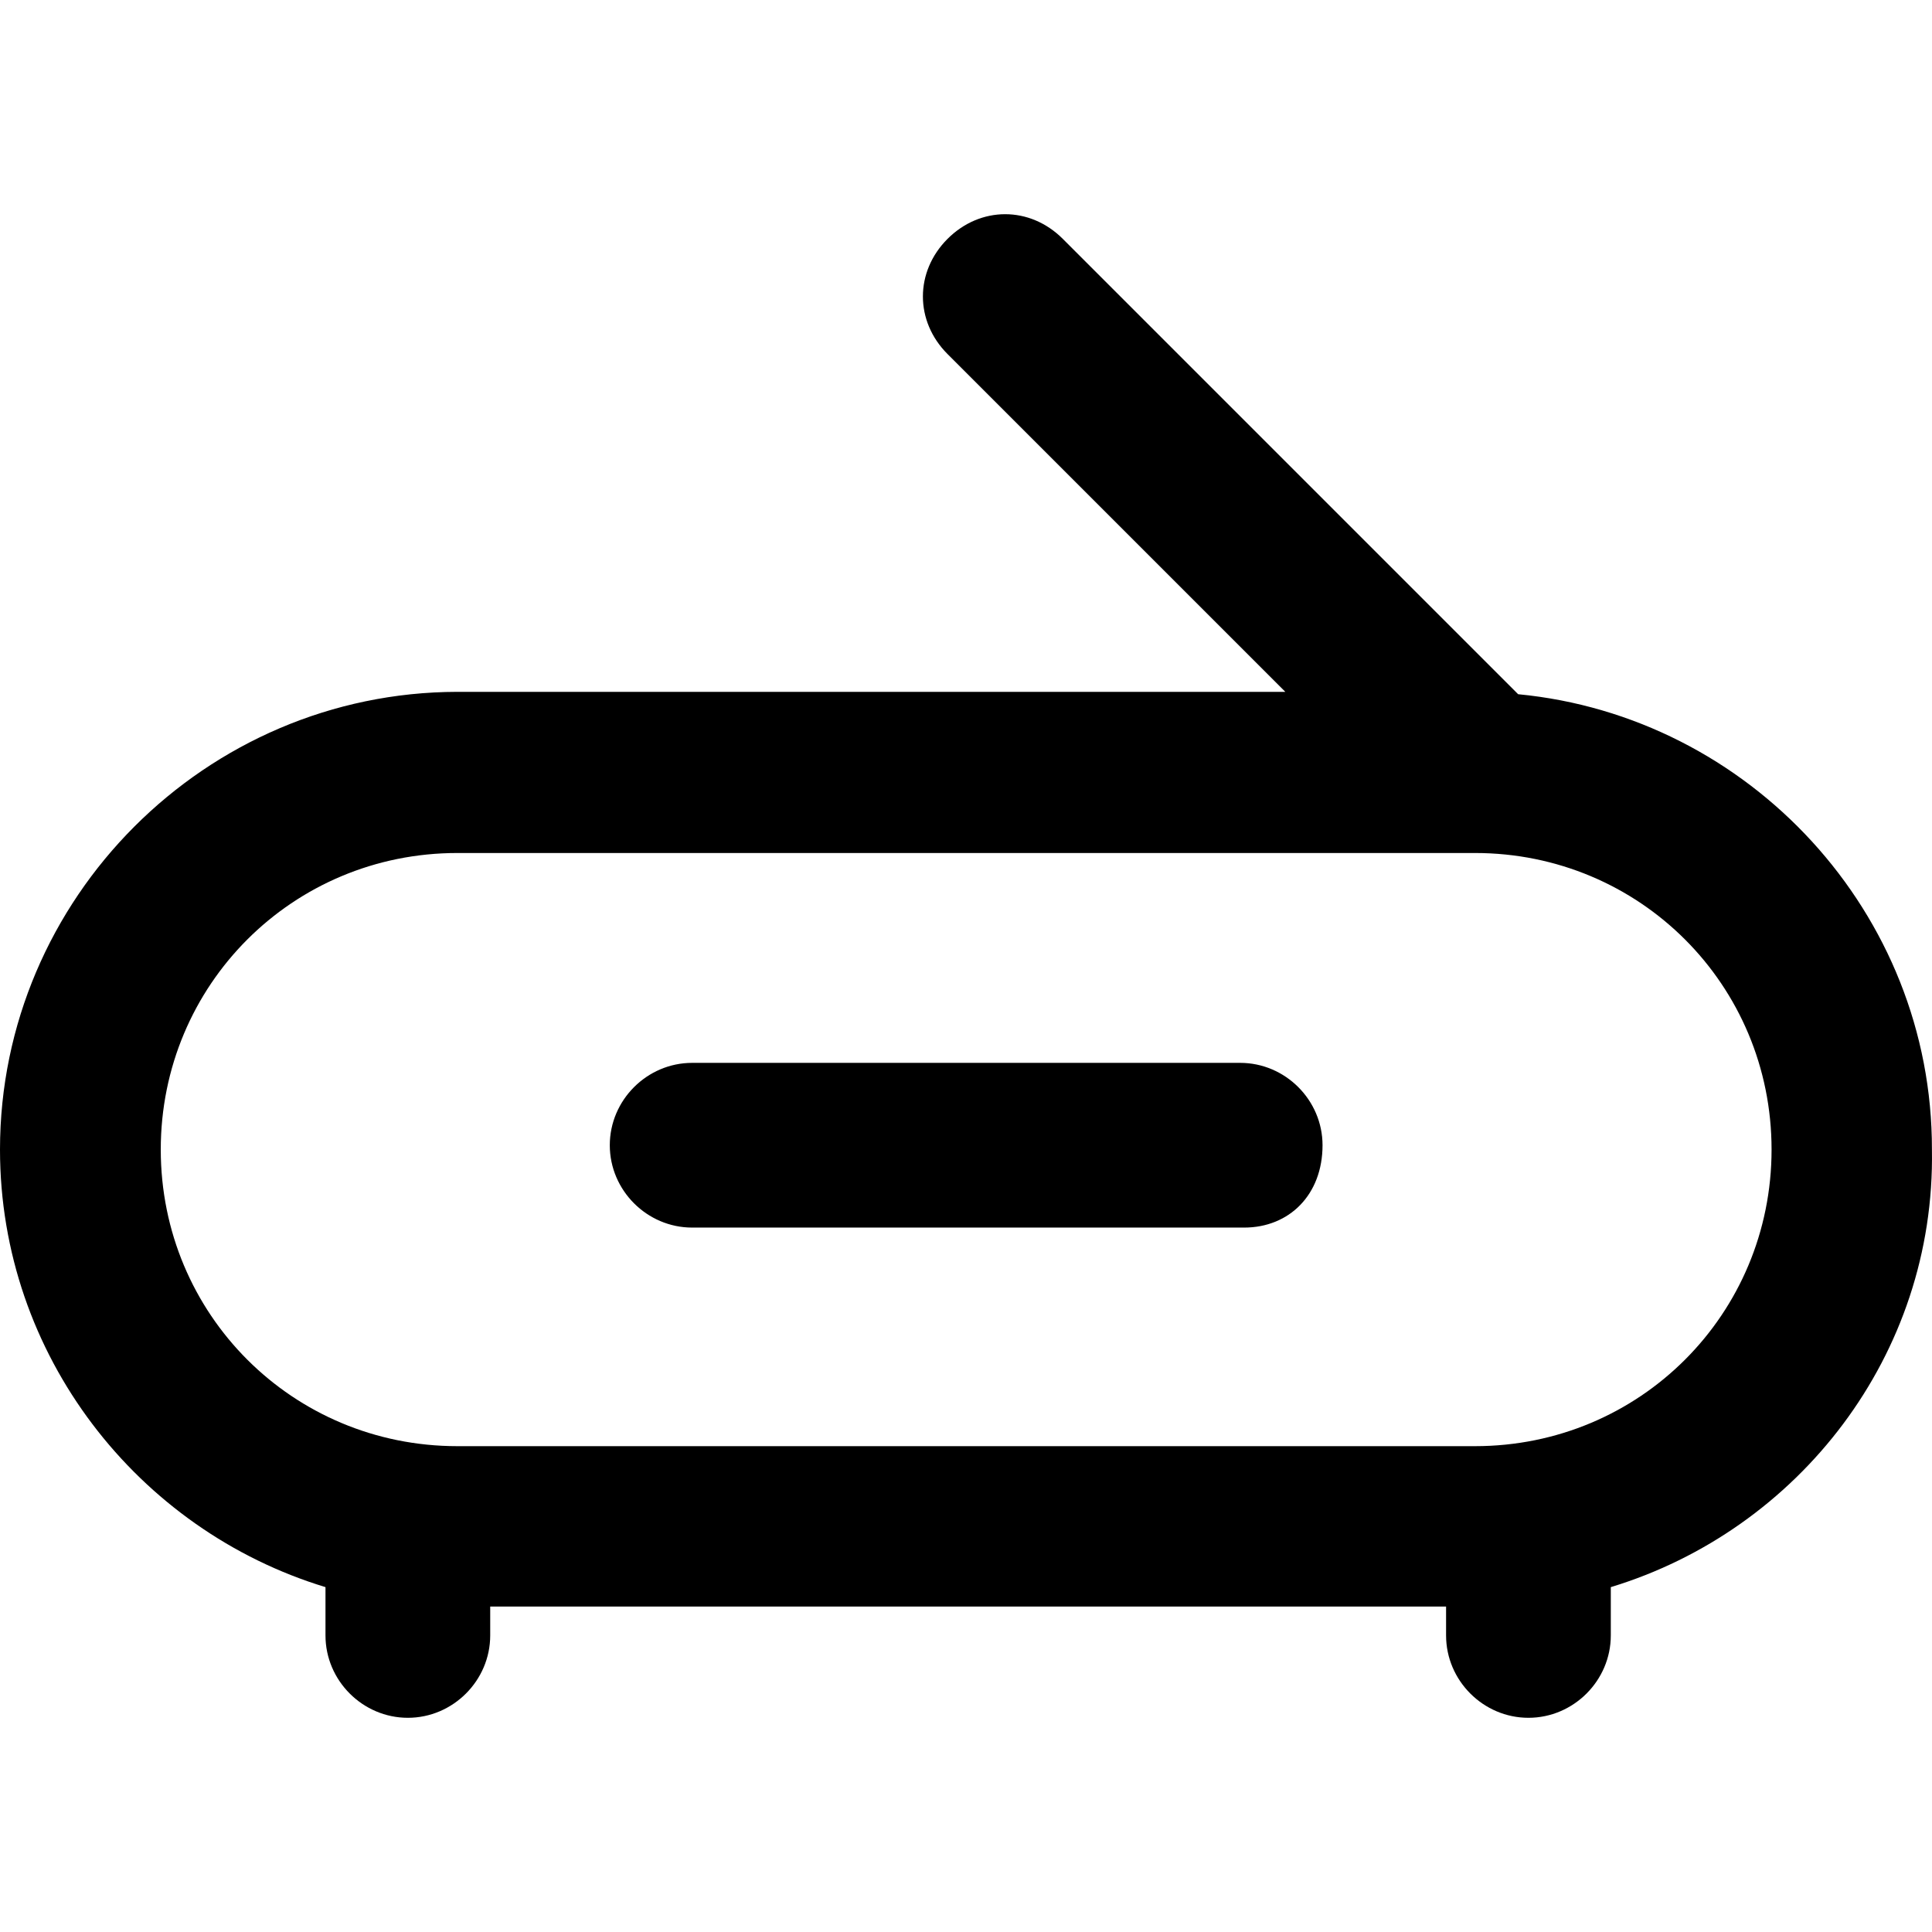
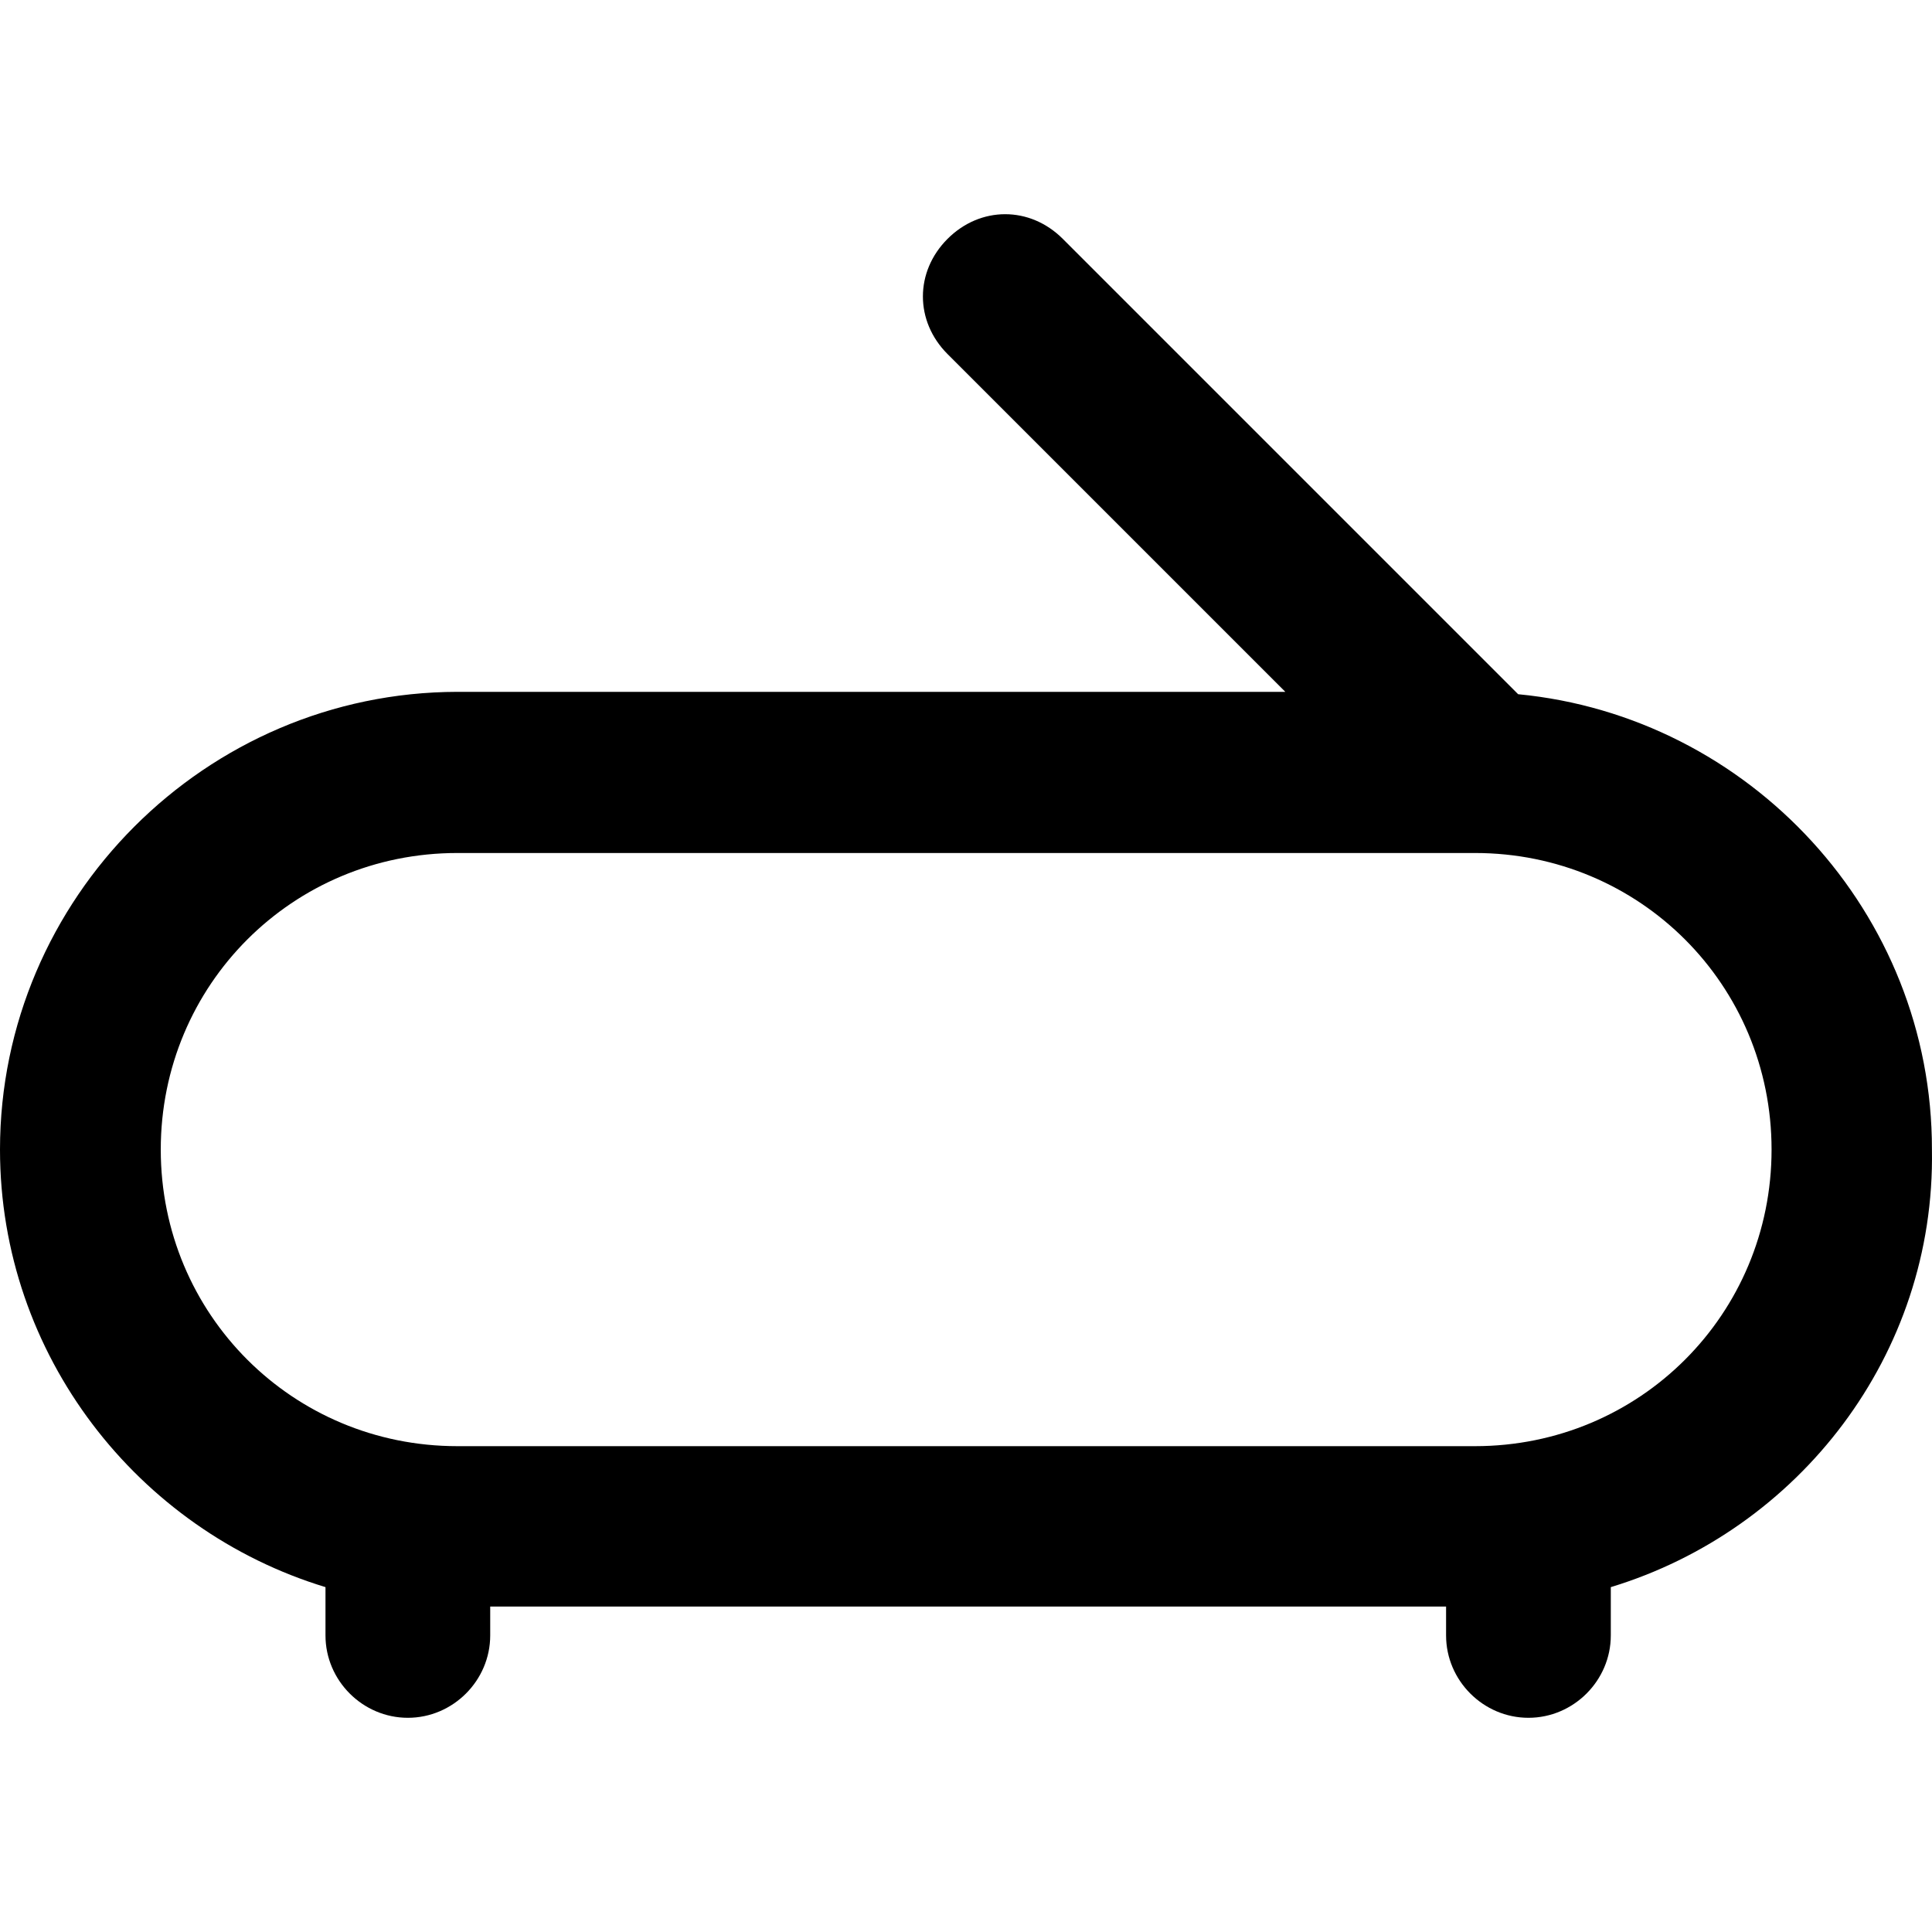
<svg xmlns="http://www.w3.org/2000/svg" fill="#000000" height="800px" width="800px" version="1.1" id="Capa_1" viewBox="0 0 487.917 487.917" xml:space="preserve">
  <g>
    <g>
-       <path d="M313.2,268.421H174.8c-11.4,0-20.8,9.4-20.8,20.8s9.4,20.8,20.8,20.8h139.4c11.4,0,19.8-8.3,19.8-20.8    C334,277.821,324.6,268.421,313.2,268.421z" />
      <path d="M383.4,175.321l-115-115c-8.3-8.3-20.8-8.3-29.1,0c-8.3,8.3-8.3,20.8,0,29.1l85.3,85.3H115.5    C52,174.821,0,226.821,0,290.321c0,51.9,34.8,96.1,82.2,110.5v12.2c0,11.4,9.4,20.8,20.8,20.8s20.8-9.4,20.8-20.8v-7.3h241.4v7.3    c0,11.4,9.4,20.8,20.8,20.8s20.8-9.4,20.8-20.8v-12.2c47.4-14.4,82-58.6,81.1-110.5C488,230.521,441.8,180.921,383.4,175.321z     M372.5,365.221h-257c-41.6,0-74.9-33.3-74.9-74.9s33.3-74.9,74.9-74.9h257c41.6,0,74.9,33.3,74.9,74.9    S414.1,365.221,372.5,365.221z" />
    </g>
  </g>
</svg>